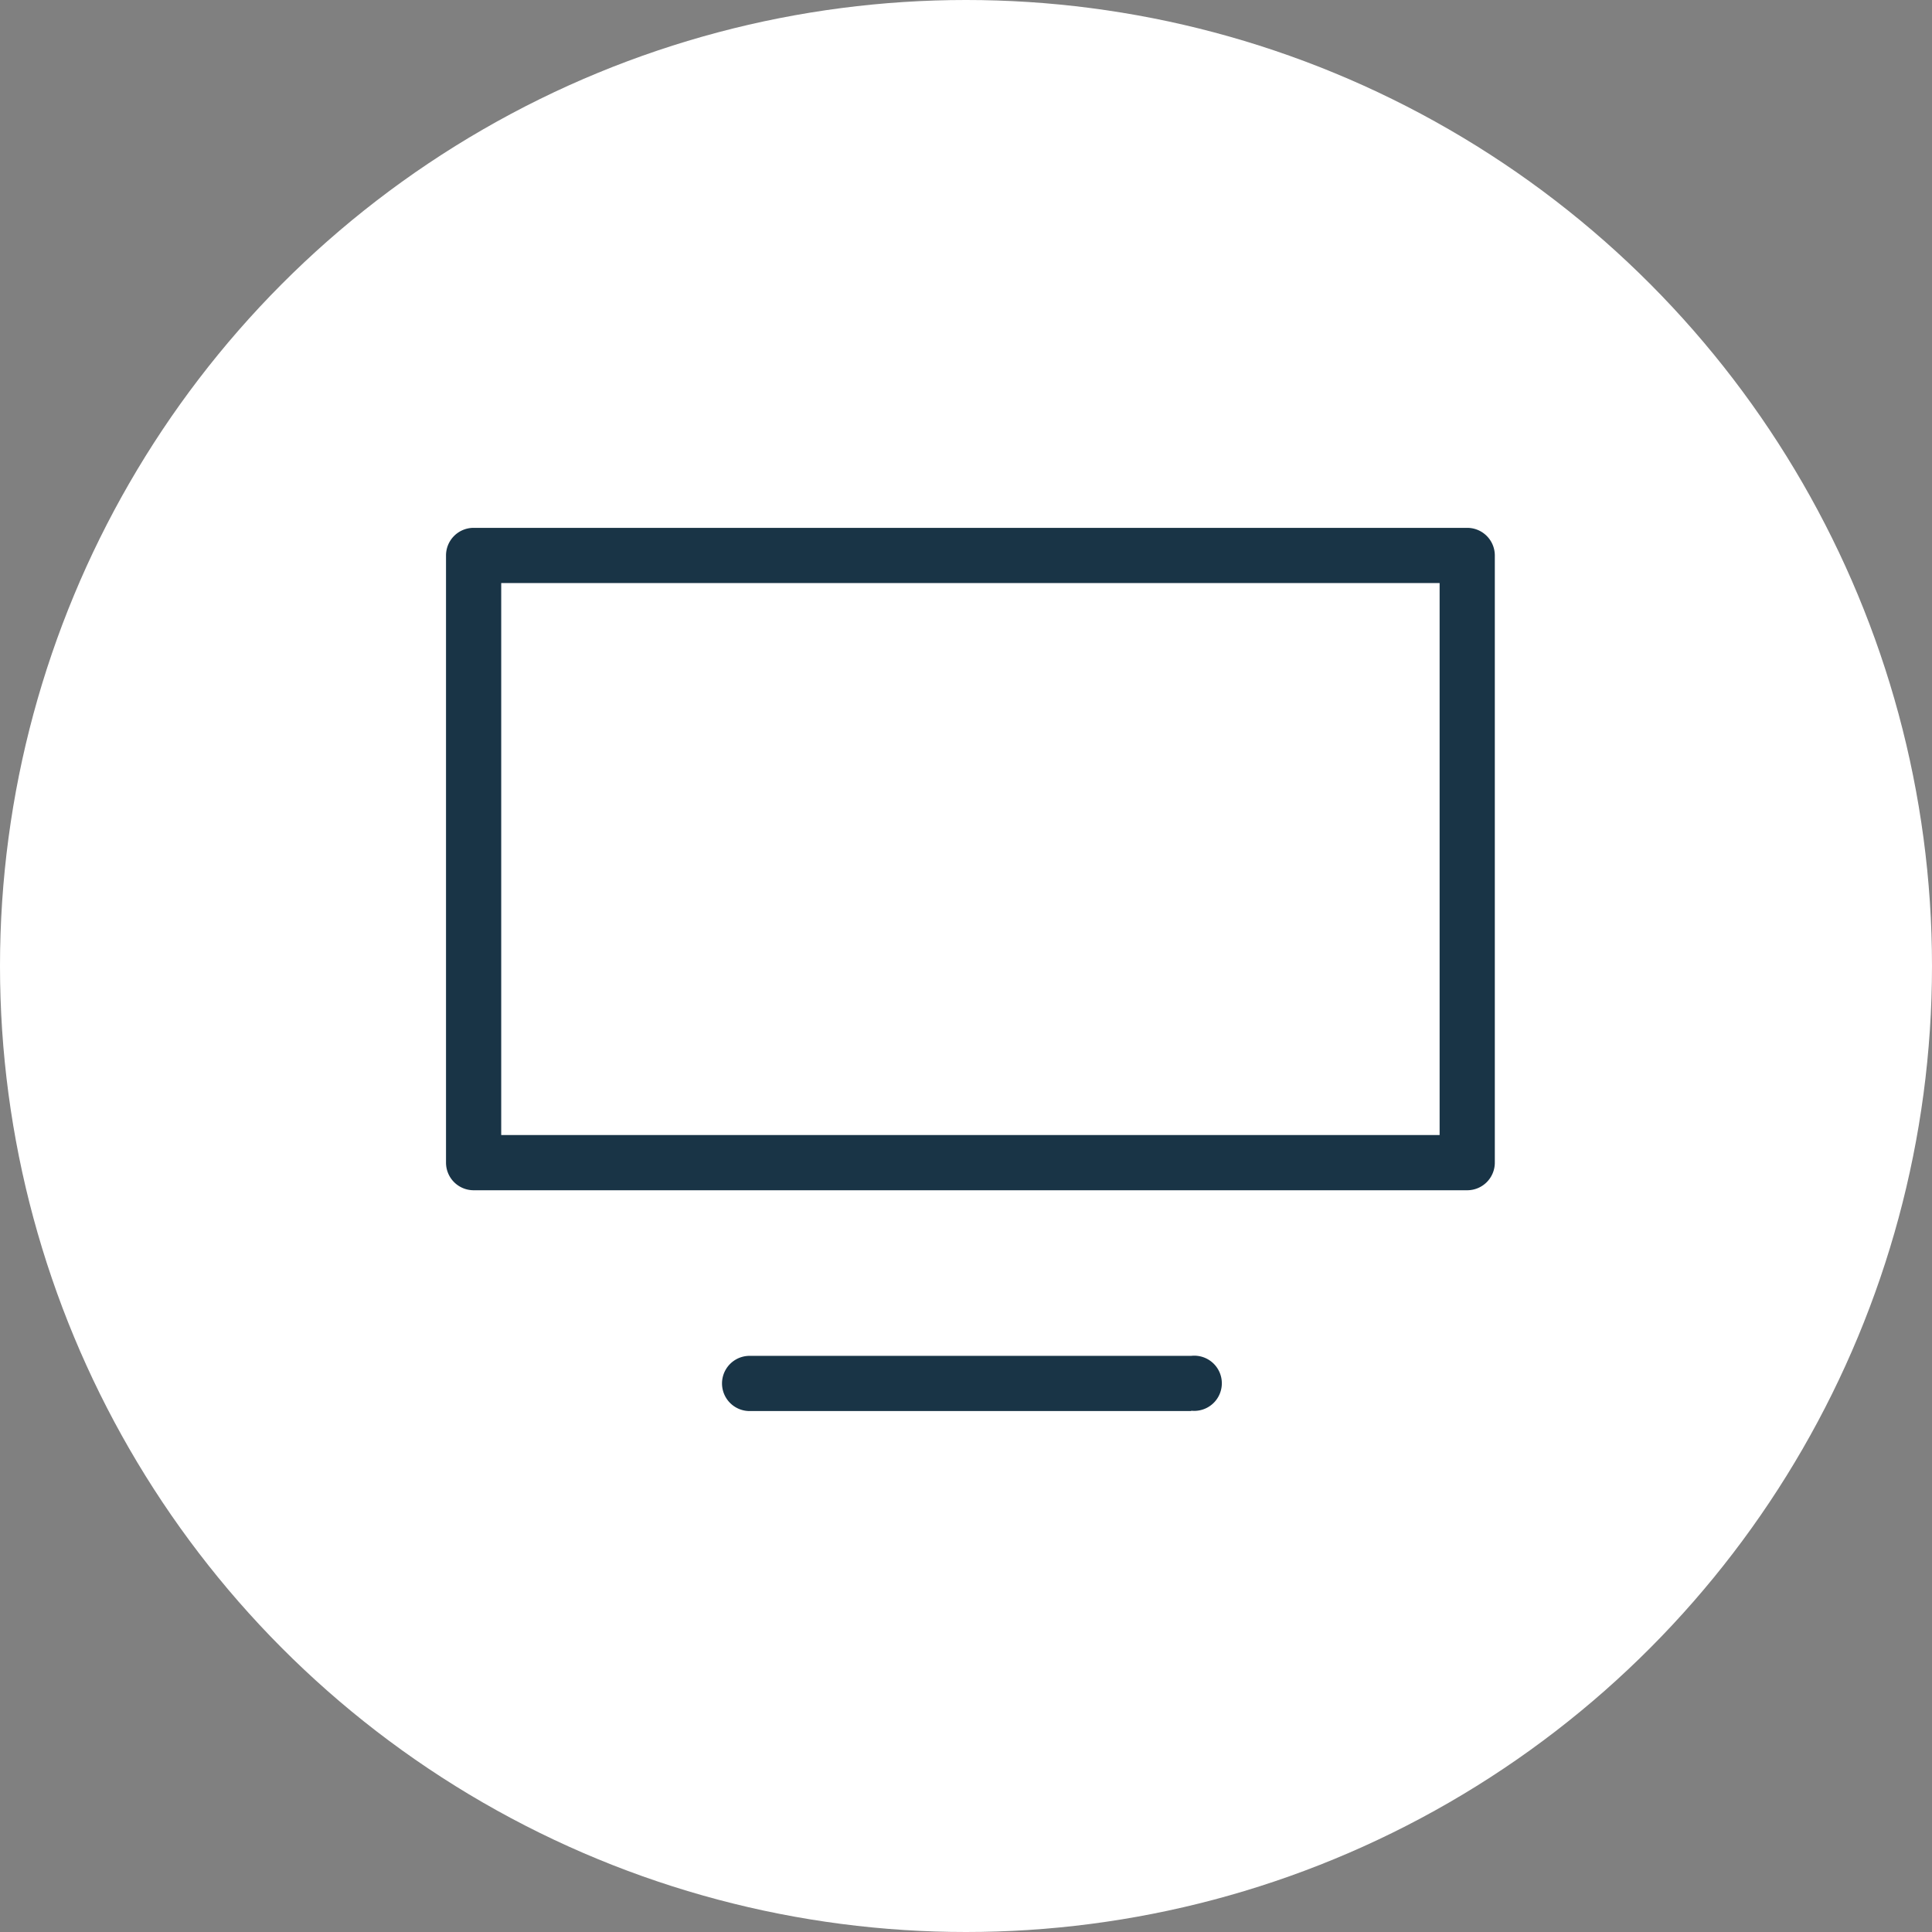
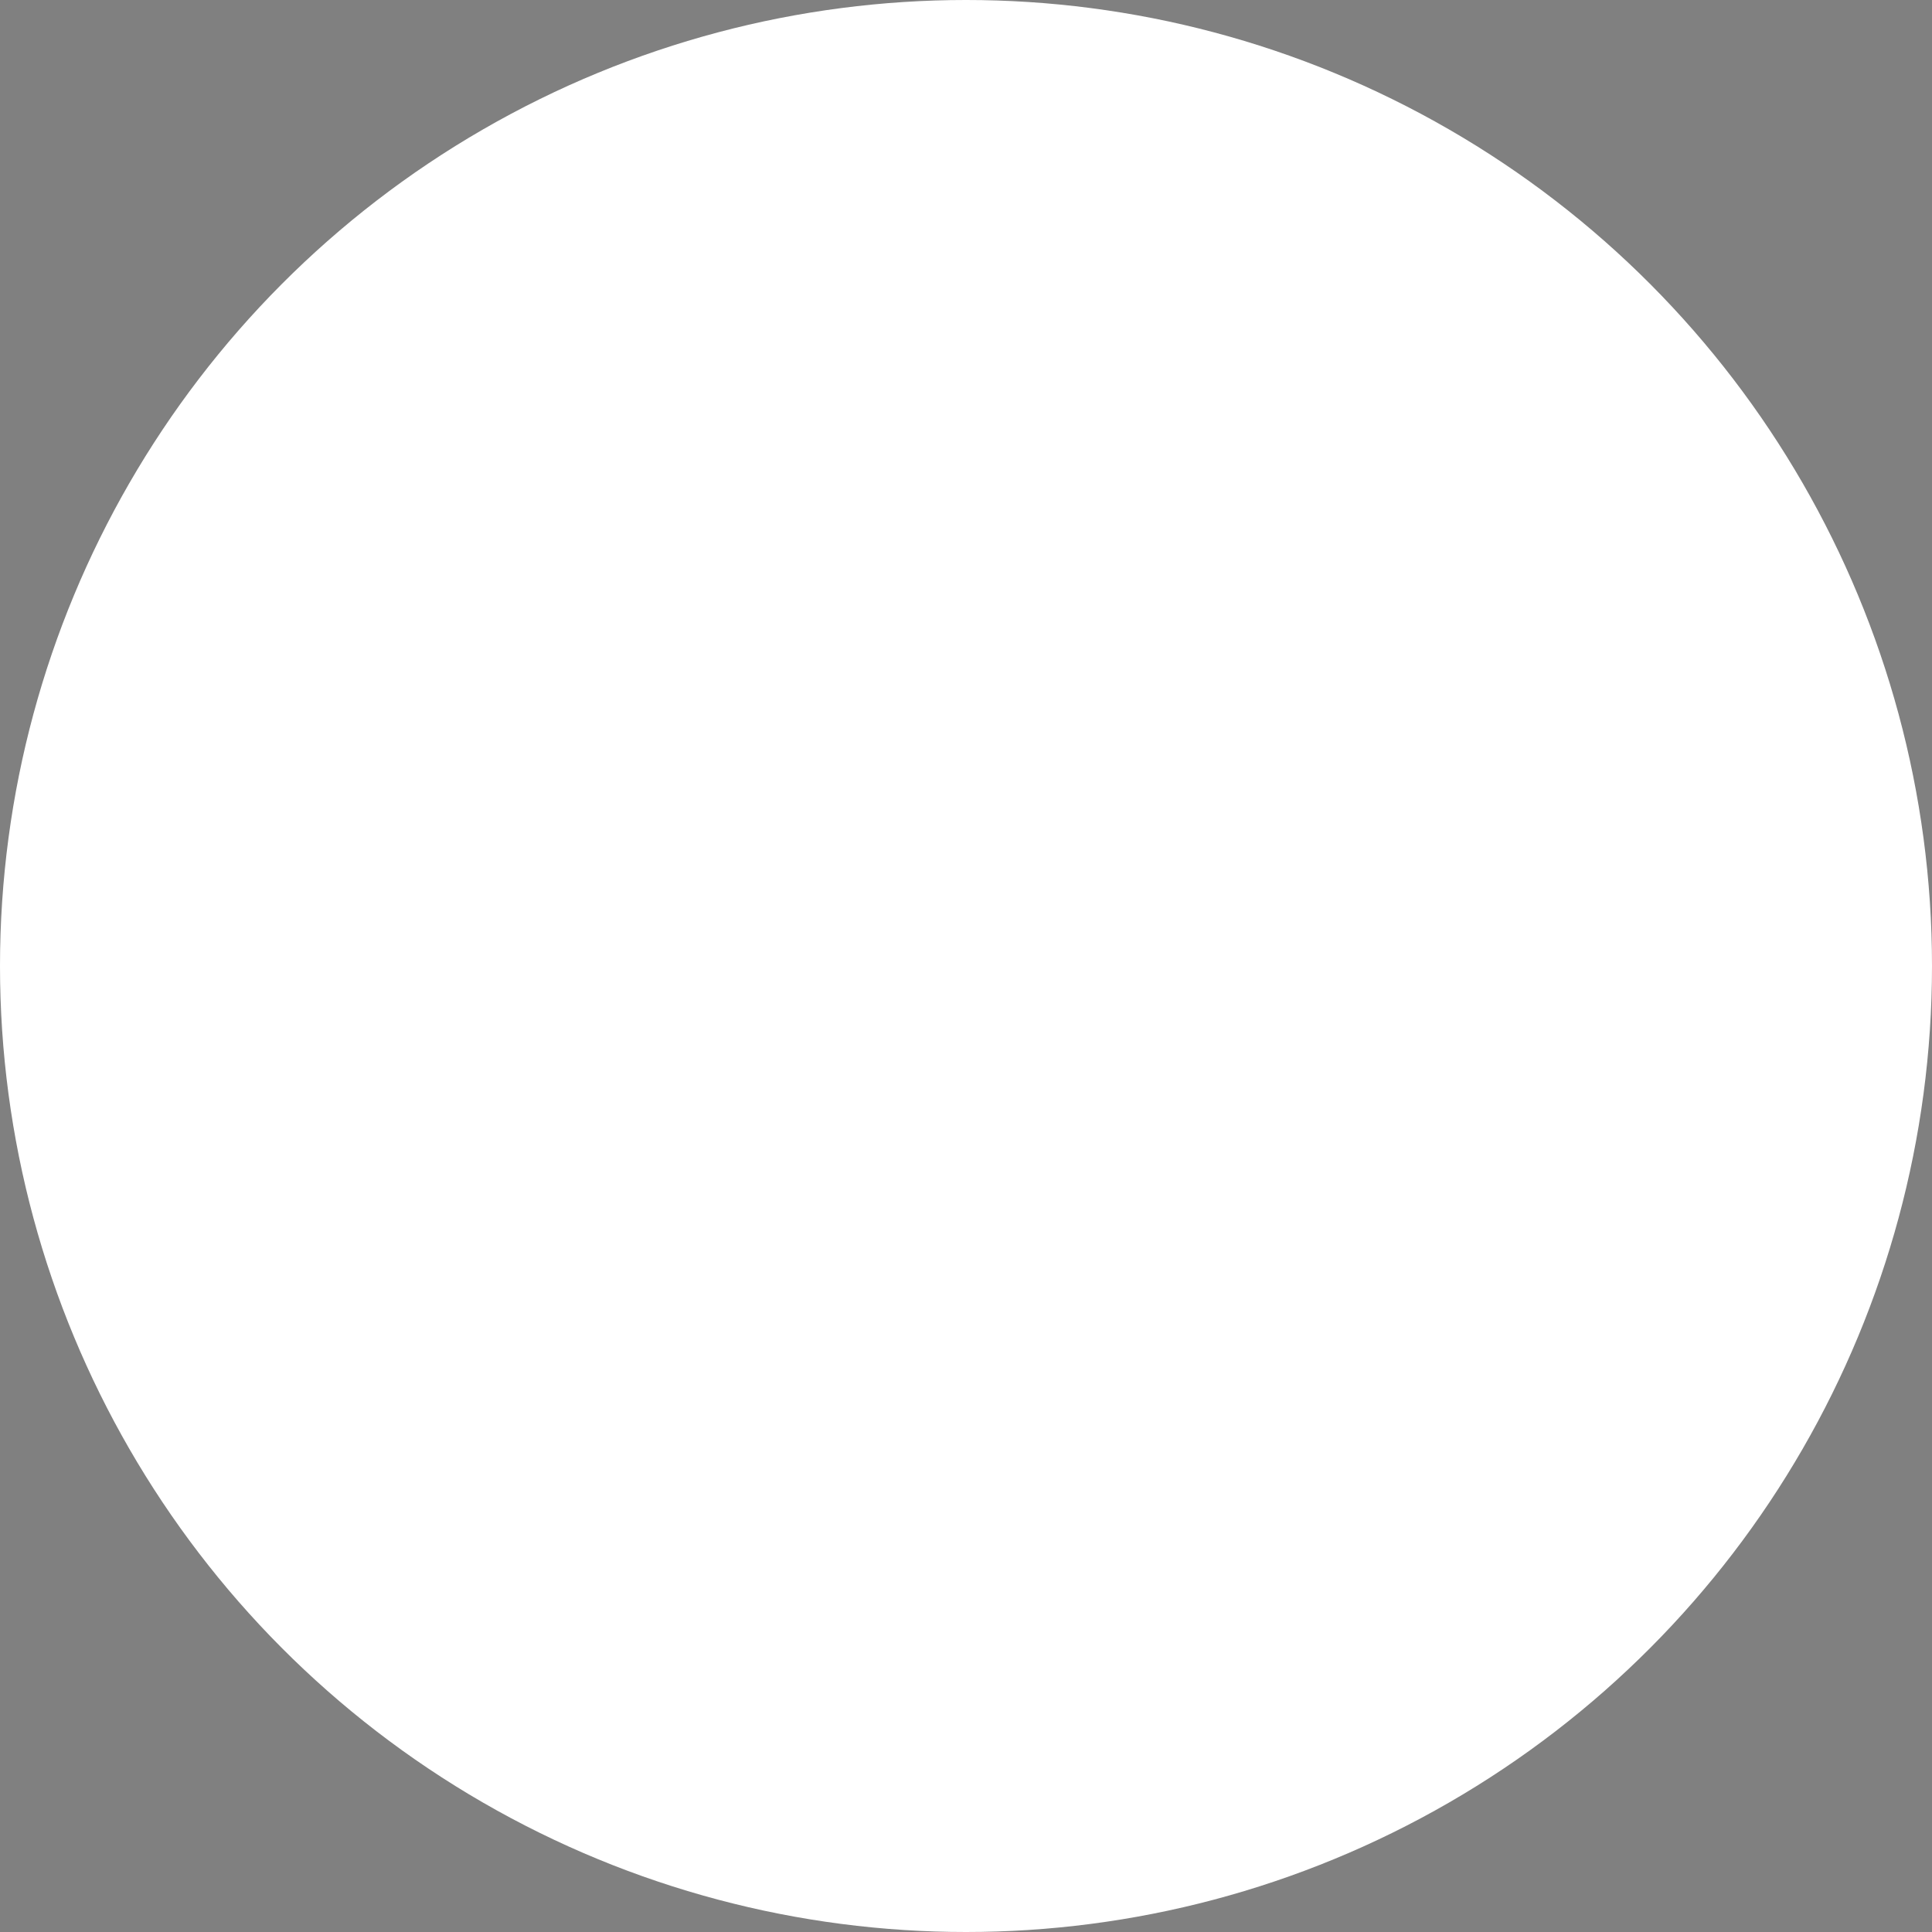
<svg xmlns="http://www.w3.org/2000/svg" id="icn_hreserv01.svg" width="70" height="70" viewBox="0 0 70 70">
  <rect x="0" y="0" width="70" height="70" fill="#808080" stroke="none" />
  <defs>
    <style>
      .cls-1 {
        fill: #fff;
      }

      .cls-2 {
        fill: #193446;
        fill-rule: evenodd;
      }
    </style>
  </defs>
  <circle id="楕円形_3" data-name="楕円形 3" class="cls-1" cx="35" cy="35" r="35" />
-   <path id="シェイプ_1538" data-name="シェイプ 1538" class="cls-2" d="M1871,203h-36a1,1,0,0,1-1-1v-22a1,1,0,0,1,1-1h36a1,1,0,0,1,1,1v22A1,1,0,0,1,1871,203Zm-35-2h34v-20h-34v20Zm25,10h-16a1,1,0,1,1,0-2h16A1,1,0,1,1,1861,210.988Z" transform="translate(-1817.84 -159.875)" />
</svg>